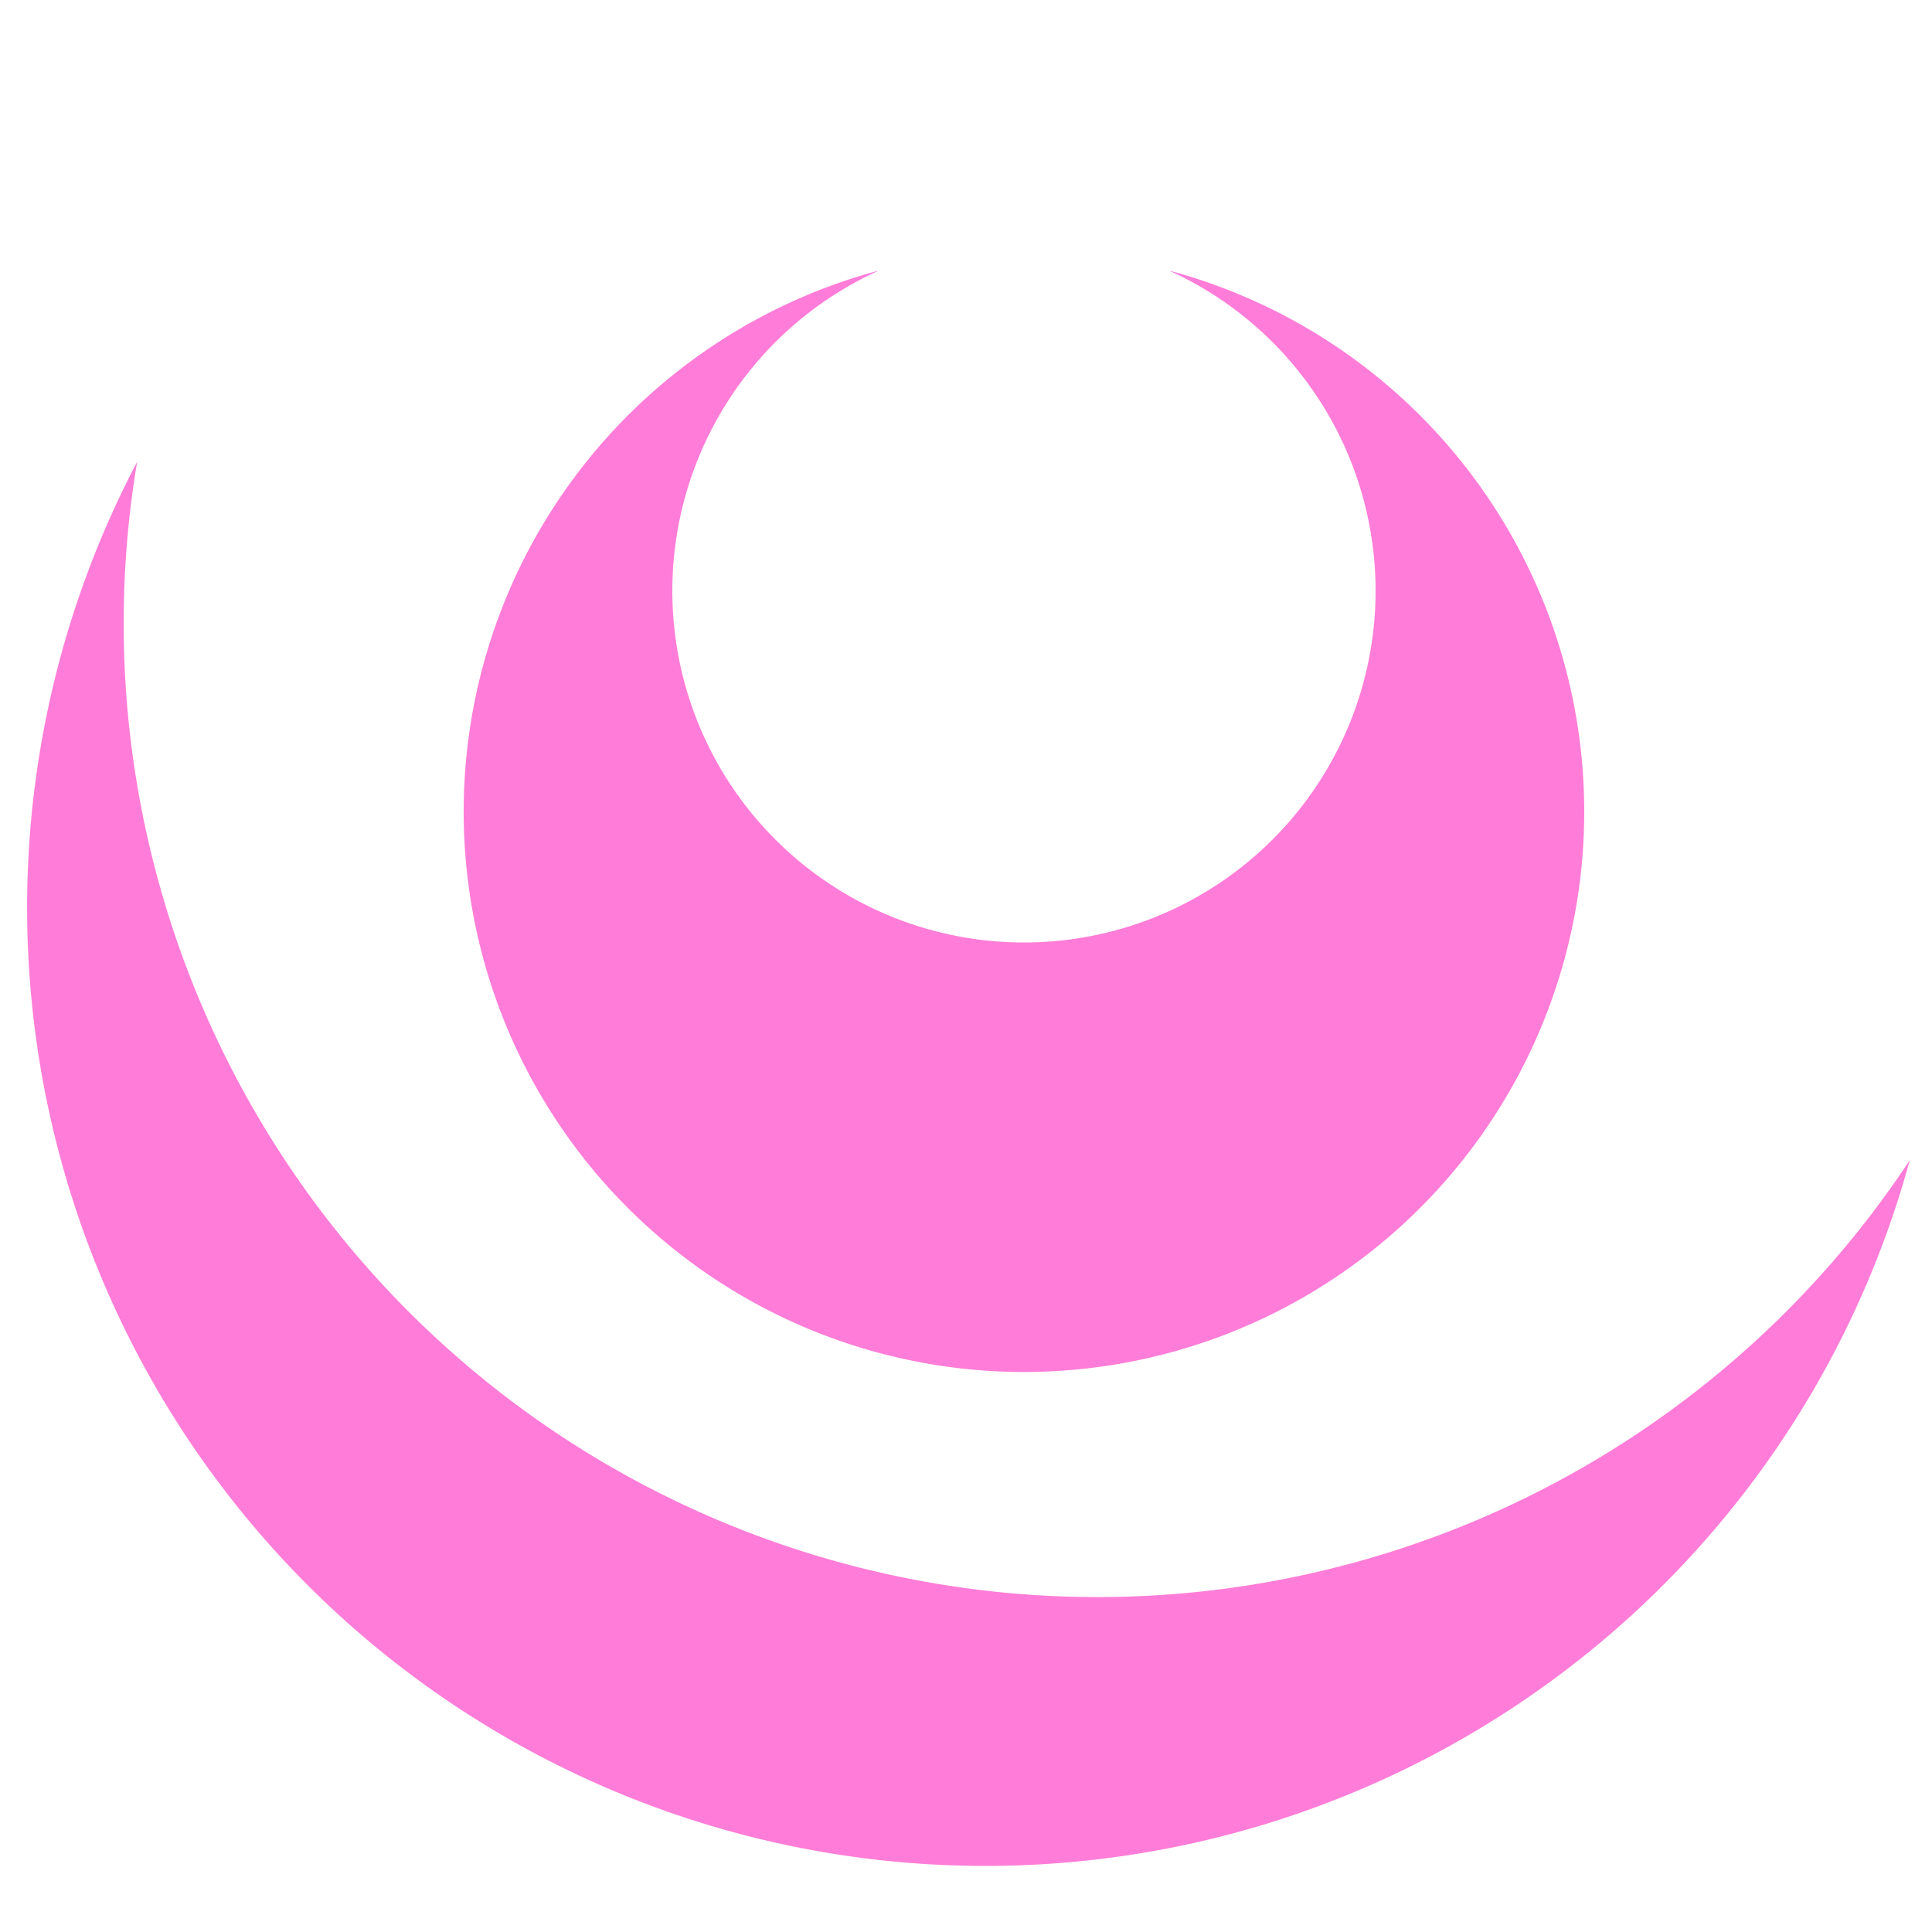
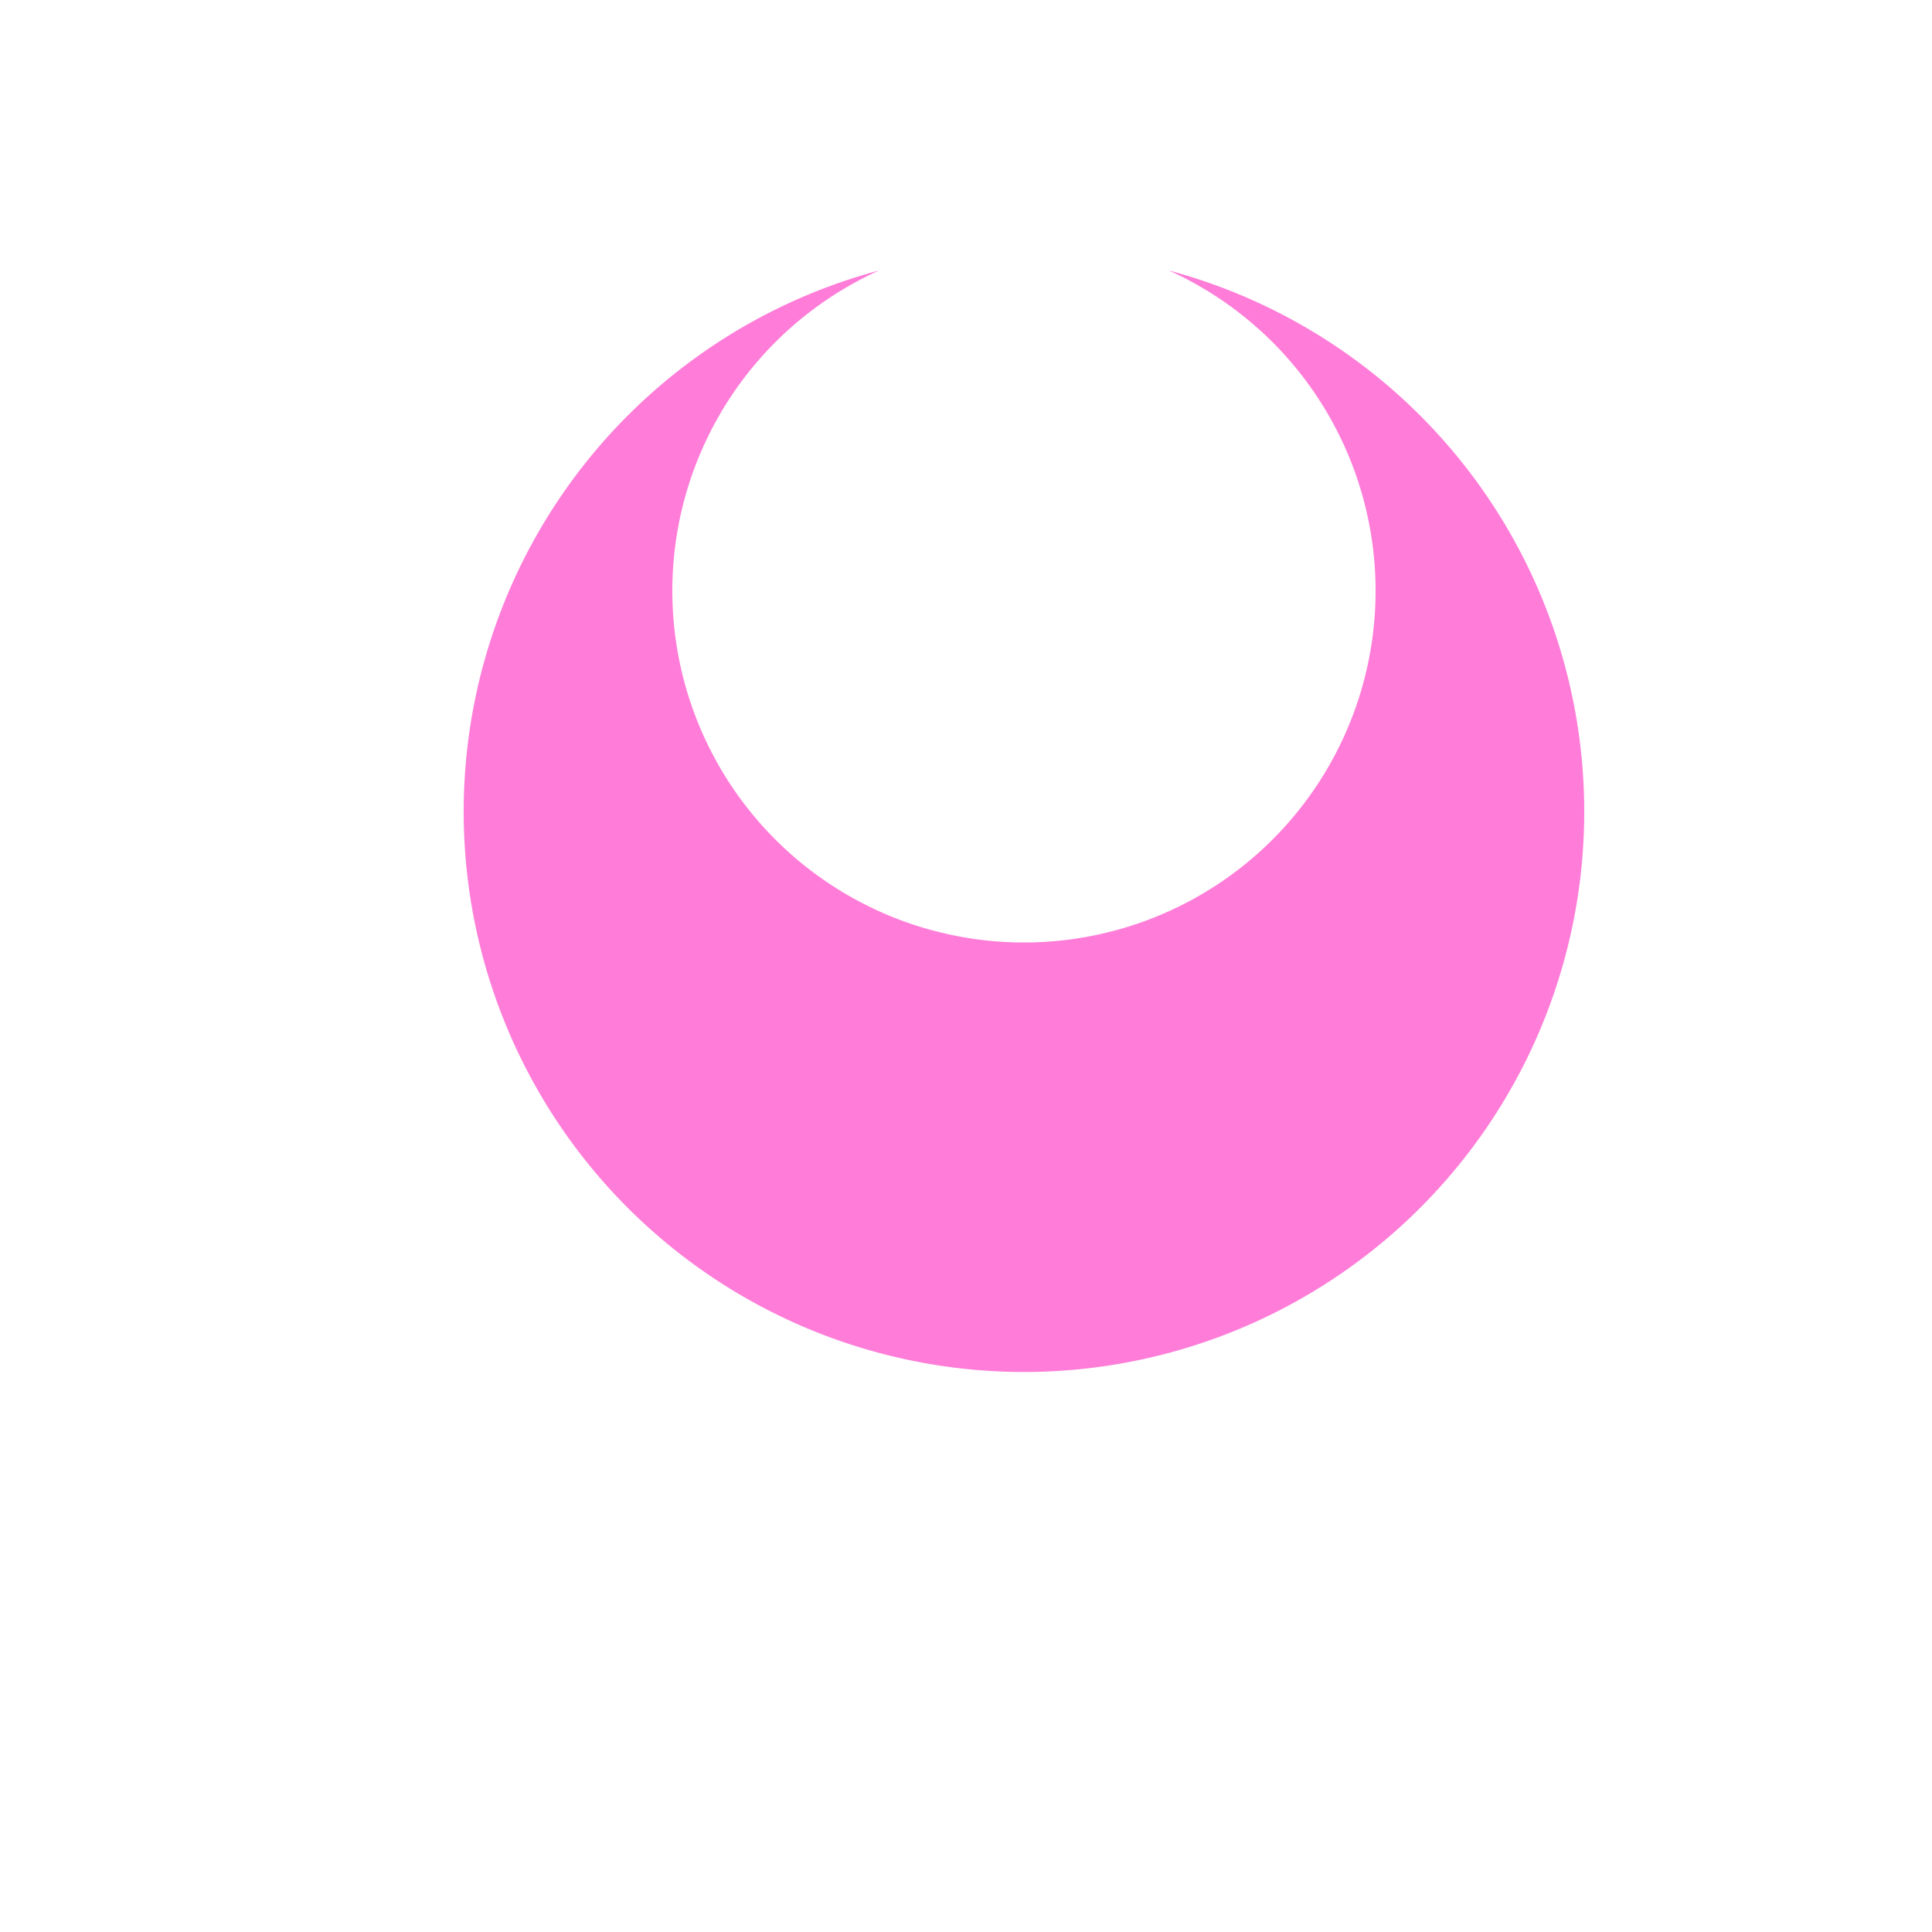
<svg xmlns="http://www.w3.org/2000/svg" viewBox="0 0 1000 1000">
  <path d="M 455 140 A 182 182 9 1 0 605 140 A 290 290 9 1 1 455 140 Z" fill="#FF7DD8" />
-   <path d="M 71 239 A 504 504 11.5 0 0 988.5 600.5 A 496 496 11.5 1 1 71 239 Z" fill="#FF7DD8" />
</svg>